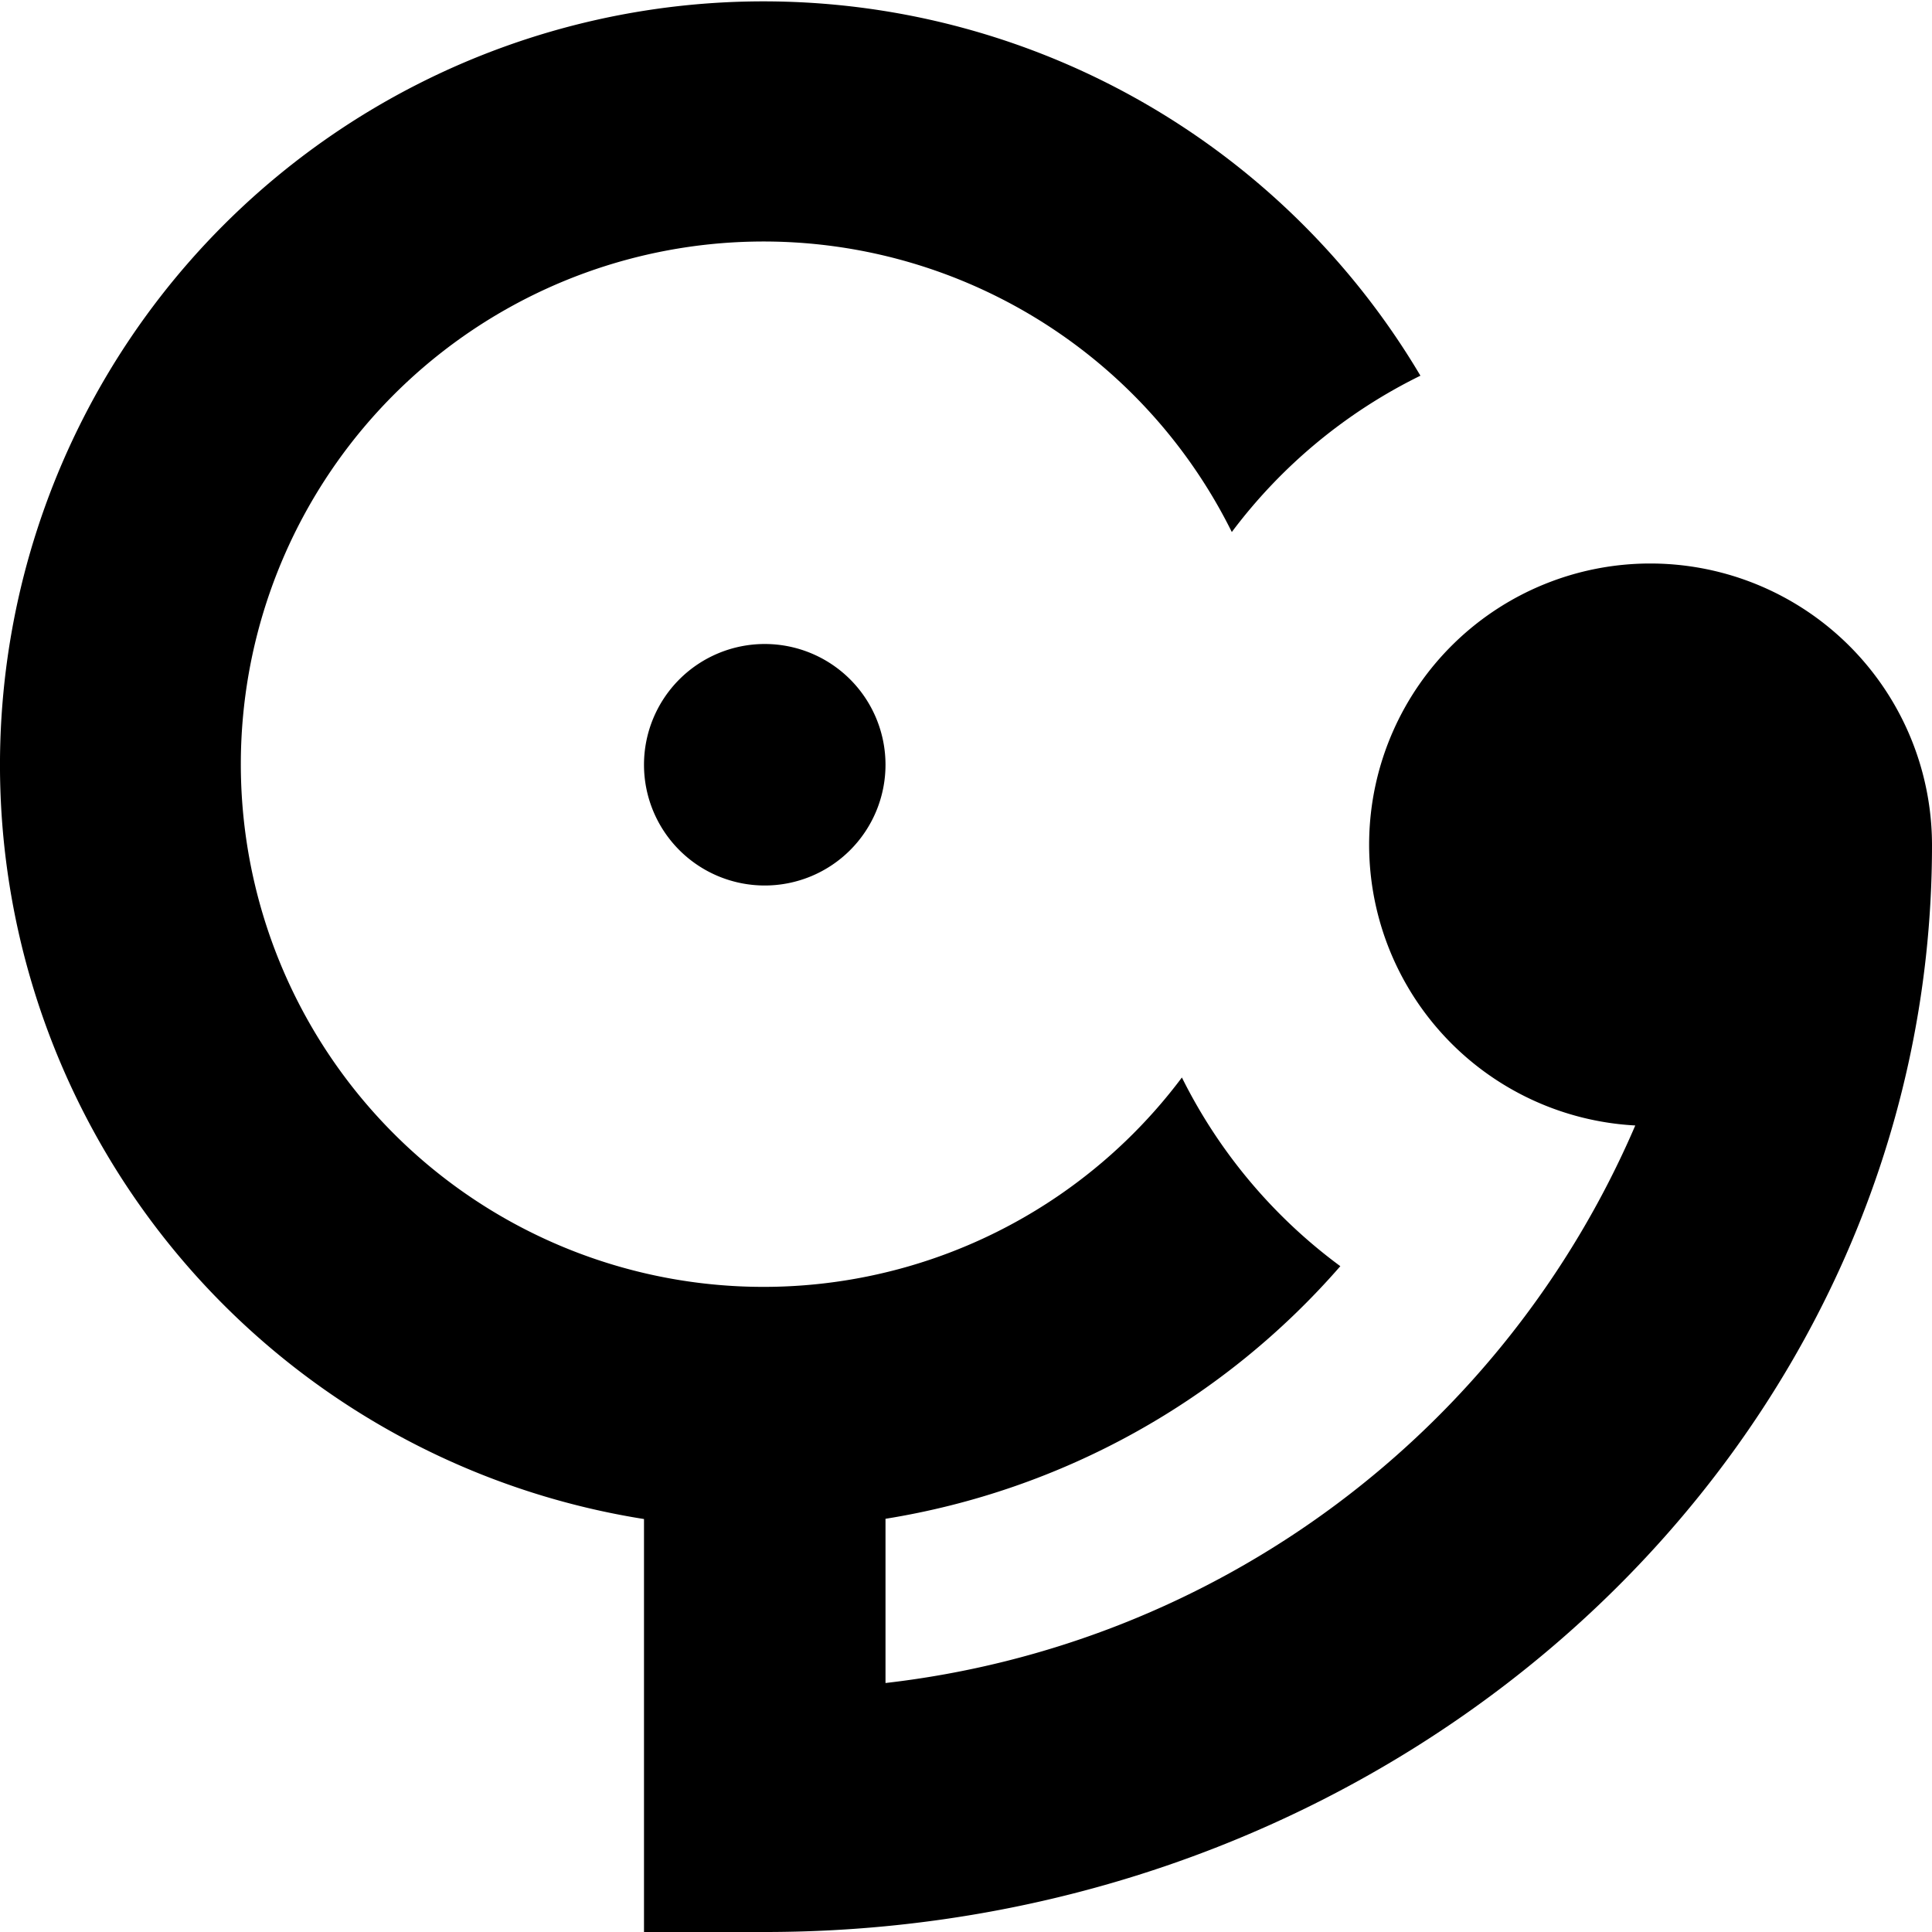
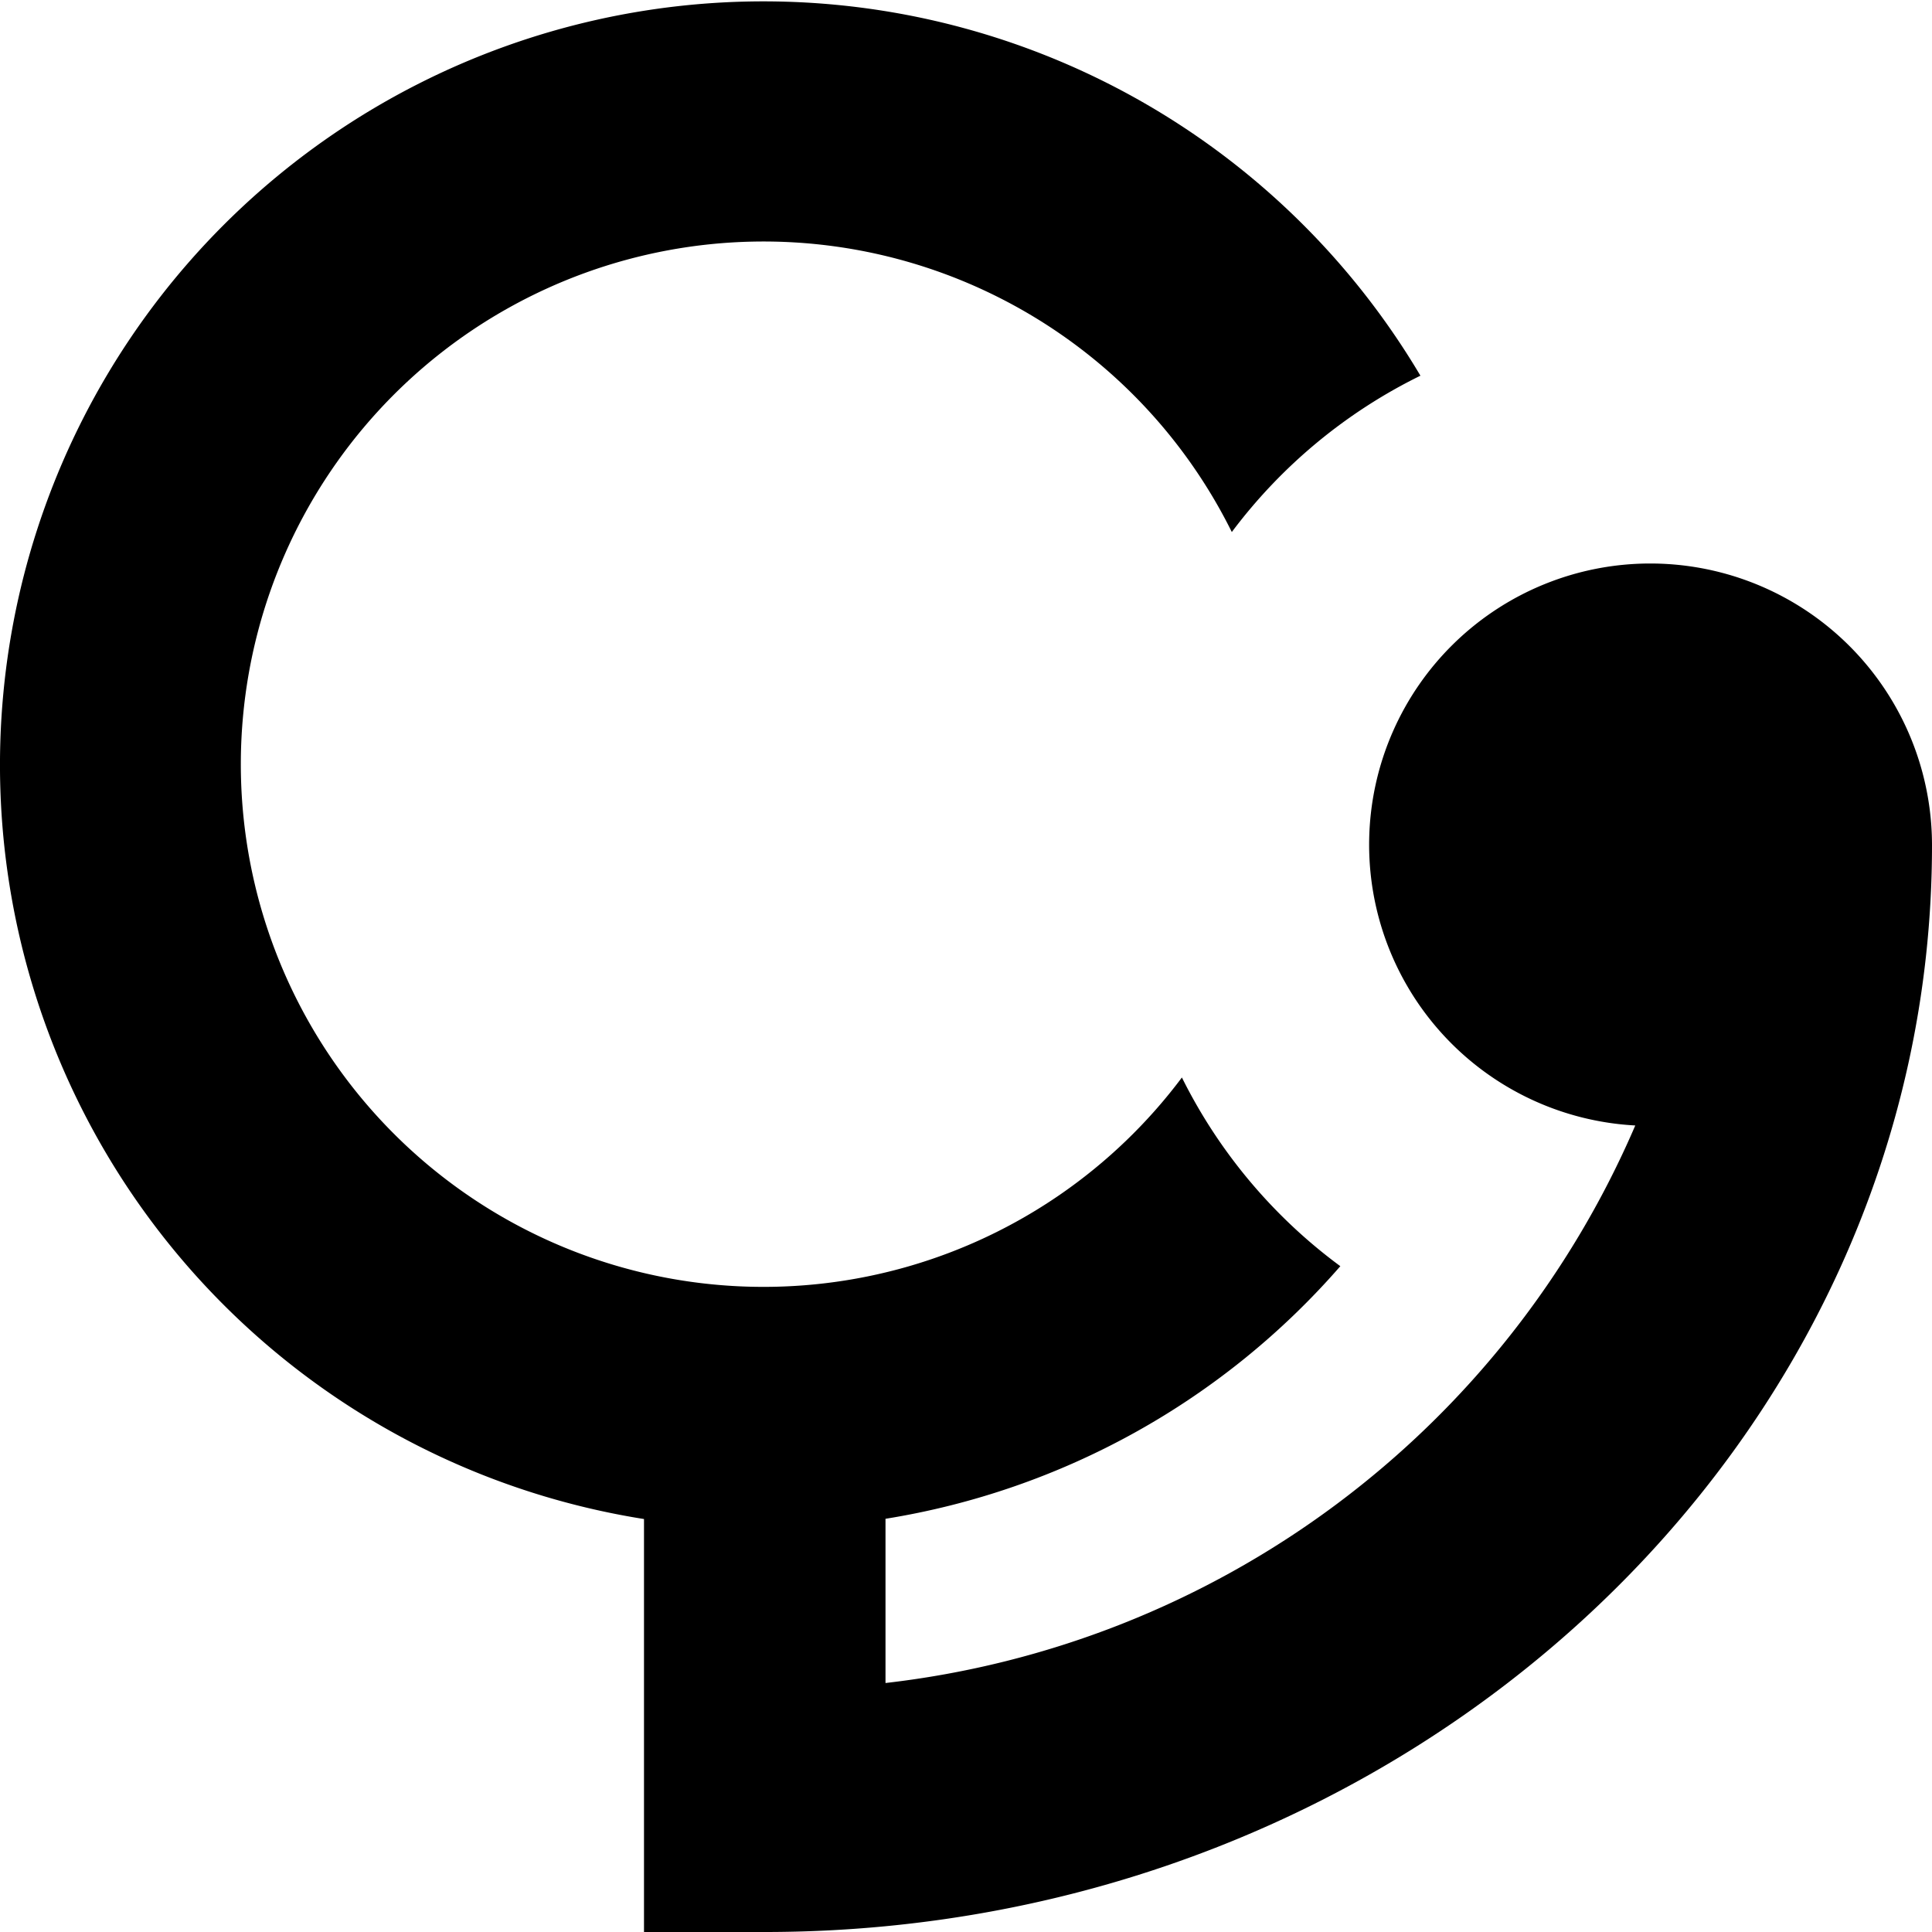
<svg xmlns="http://www.w3.org/2000/svg" id="Layer_1" height="512" viewBox="0 0 24 24" width="512" data-name="Layer 1">
-   <path d="m9.5 8a1.5 1.5 0 1 1 -1.5 1.5 1.5 1.5 0 0 1 1.5-1.5zm11-1a3.493 3.493 0 0 0 -.186 6.981 11.569 11.569 0 0 1 -9.314 6.926v-2.04a9.487 9.487 0 0 0 5.65-3.138 6.513 6.513 0 0 1 -1.968-2.344 6.493 6.493 0 1 1 .62-6.776 6.513 6.513 0 0 1 2.343-1.942 9.485 9.485 0 1 0 -9.645 14.203v5.13h1.5c8 0 14.5-6.056 14.5-13.5a3.5 3.5 0 0 0 -3.5-3.5z" />
+   <path d="m9.5 8zm11-1a3.493 3.493 0 0 0 -.186 6.981 11.569 11.569 0 0 1 -9.314 6.926v-2.04a9.487 9.487 0 0 0 5.65-3.138 6.513 6.513 0 0 1 -1.968-2.344 6.493 6.493 0 1 1 .62-6.776 6.513 6.513 0 0 1 2.343-1.942 9.485 9.485 0 1 0 -9.645 14.203v5.13h1.5c8 0 14.5-6.056 14.5-13.5a3.5 3.5 0 0 0 -3.5-3.5z" />
</svg>